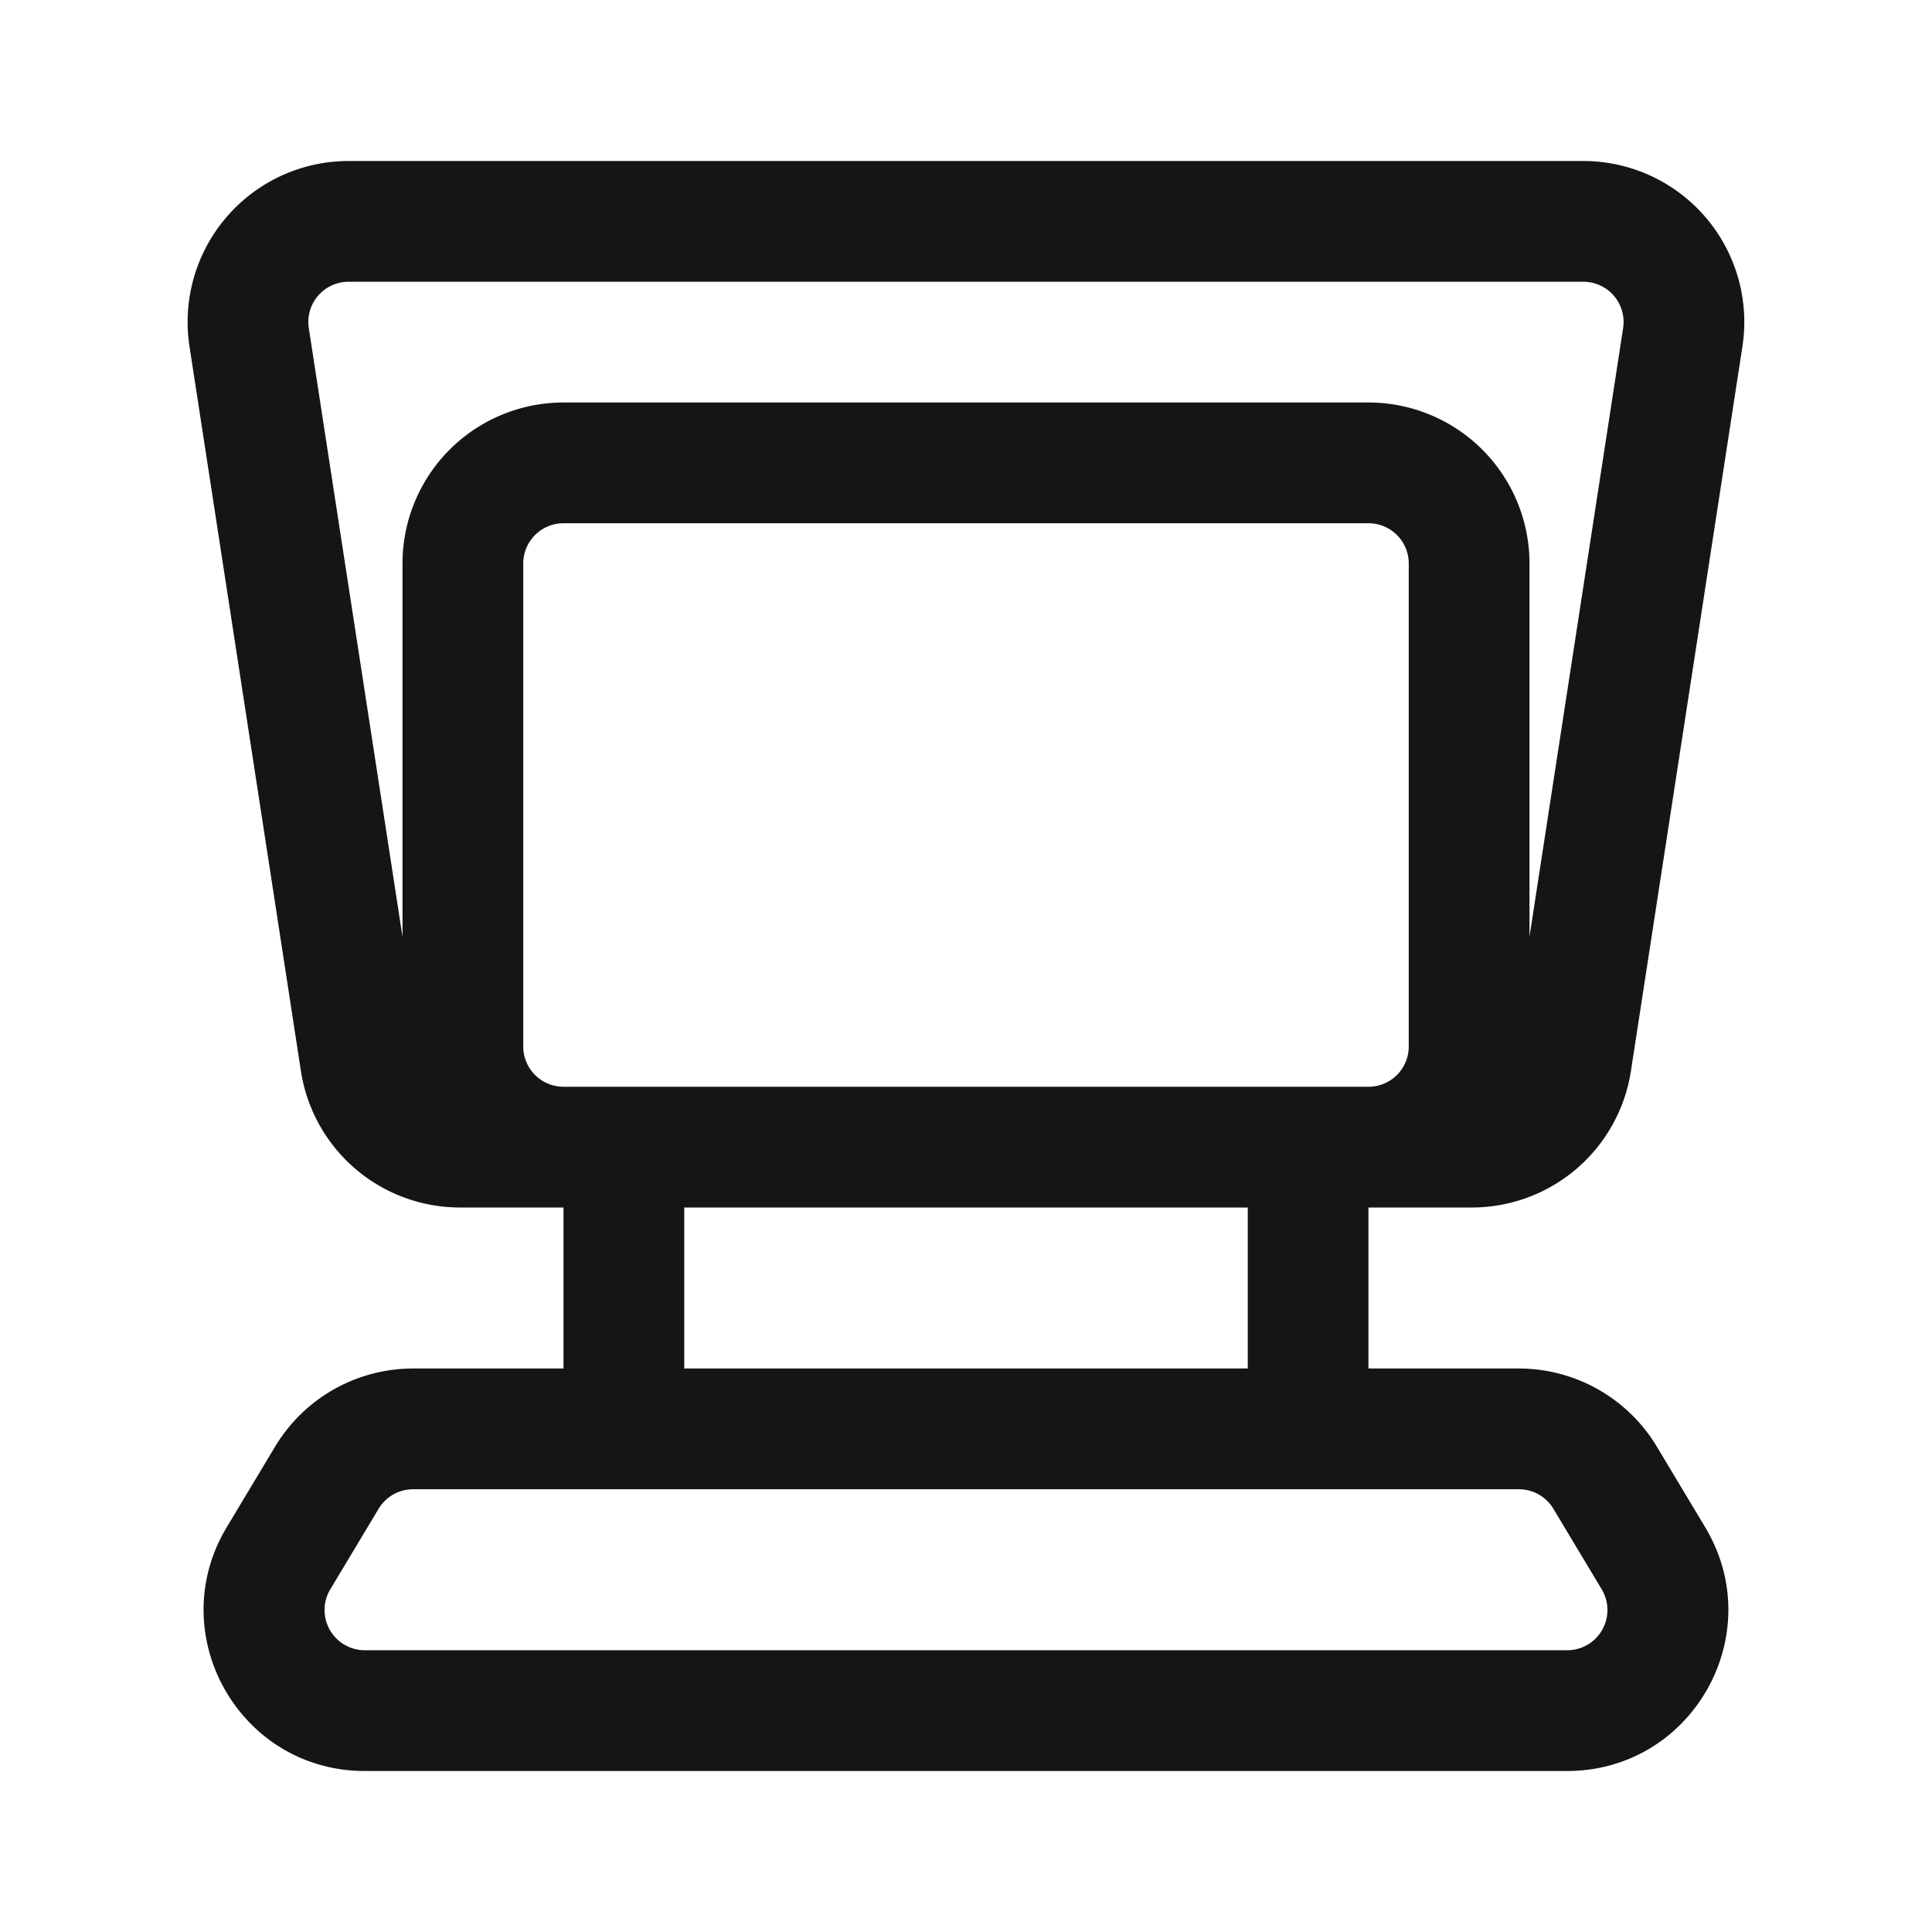
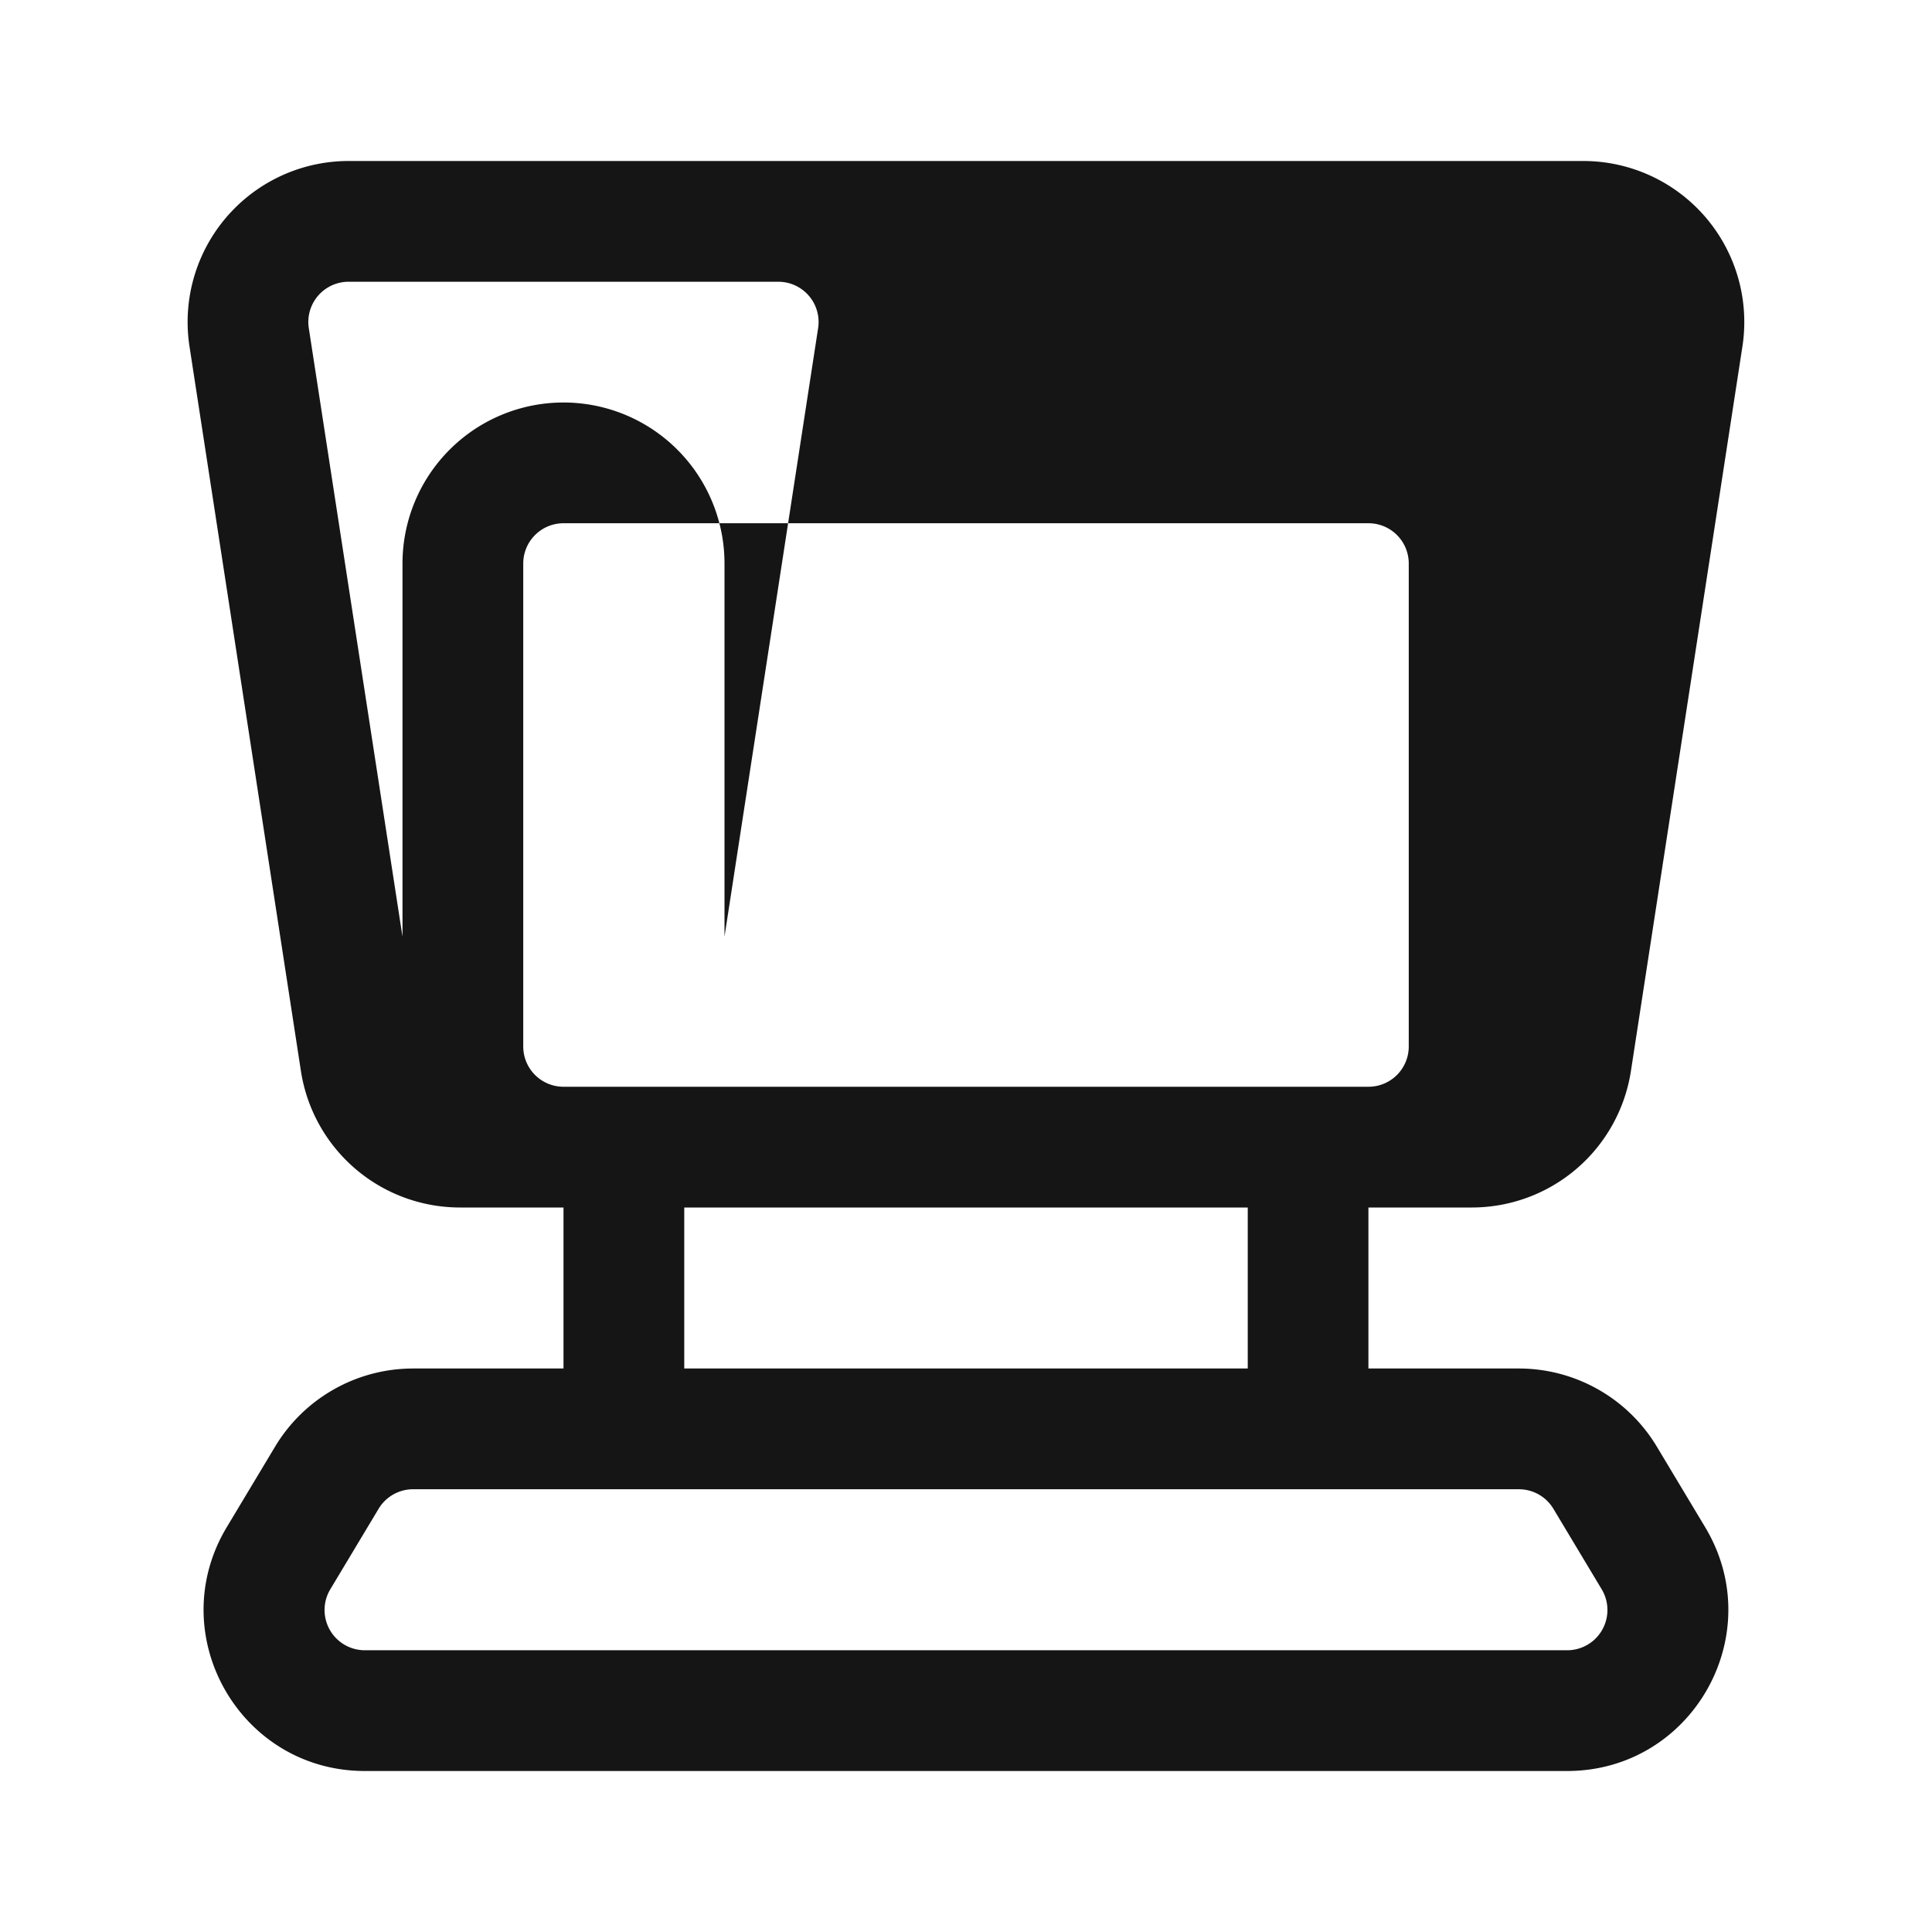
<svg xmlns="http://www.w3.org/2000/svg" width="24" height="24" fill="none">
-   <path fill="#151515" fill-rule="evenodd" d="M17 15h1.283a2 2 0 0 0 1.977-1.696l1.385-9A2 2 0 0 0 19.668 2H4.331a2 2 0 0 0-1.977 2.304l1.384 9A2 2 0 0 0 5.715 15H7v2H5.132a2 2 0 0 0-1.715.971l-.6 1c-.8 1.333.16 3.029 1.715 3.029h14.935c1.555 0 2.515-1.696 1.715-3.029l-.6-1A2 2 0 0 0 18.867 17h-1.868v-2Zm2.668-11.5H4.331a.5.5 0 0 0-.495.576L5 11.636V7a2 2 0 0 1 2-2h10a2 2 0 0 1 2 2v4.635l1.163-7.559a.5.5 0 0 0-.494-.576ZM15.5 15h-7v2h7v-2Zm1.5-1.5a.5.5 0 0 0 .5-.5V7a.5.5 0 0 0-.5-.5H7a.5.5 0 0 0-.5.5v6a.5.5 0 0 0 .5.5h10Zm-12.467 7h14.935a.5.5 0 0 0 .429-.757l-.6-1a.5.5 0 0 0-.43-.243H5.133a.5.5 0 0 0-.43.243l-.6 1a.5.5 0 0 0 .43.757Z" clip-rule="evenodd" />
+   <path fill="#151515" fill-rule="evenodd" d="M17 15h1.283a2 2 0 0 0 1.977-1.696l1.385-9A2 2 0 0 0 19.668 2H4.331a2 2 0 0 0-1.977 2.304l1.384 9A2 2 0 0 0 5.715 15H7v2H5.132a2 2 0 0 0-1.715.971l-.6 1c-.8 1.333.16 3.029 1.715 3.029h14.935c1.555 0 2.515-1.696 1.715-3.029l-.6-1A2 2 0 0 0 18.867 17h-1.868v-2Zm2.668-11.5H4.331a.5.5 0 0 0-.495.576L5 11.636V7a2 2 0 0 1 2-2a2 2 0 0 1 2 2v4.635l1.163-7.559a.5.5 0 0 0-.494-.576ZM15.5 15h-7v2h7v-2Zm1.5-1.5a.5.5 0 0 0 .5-.5V7a.5.5 0 0 0-.5-.5H7a.5.5 0 0 0-.5.5v6a.5.5 0 0 0 .5.5h10Zm-12.467 7h14.935a.5.5 0 0 0 .429-.757l-.6-1a.5.5 0 0 0-.43-.243H5.133a.5.5 0 0 0-.43.243l-.6 1a.5.5 0 0 0 .43.757Z" clip-rule="evenodd" />
</svg>